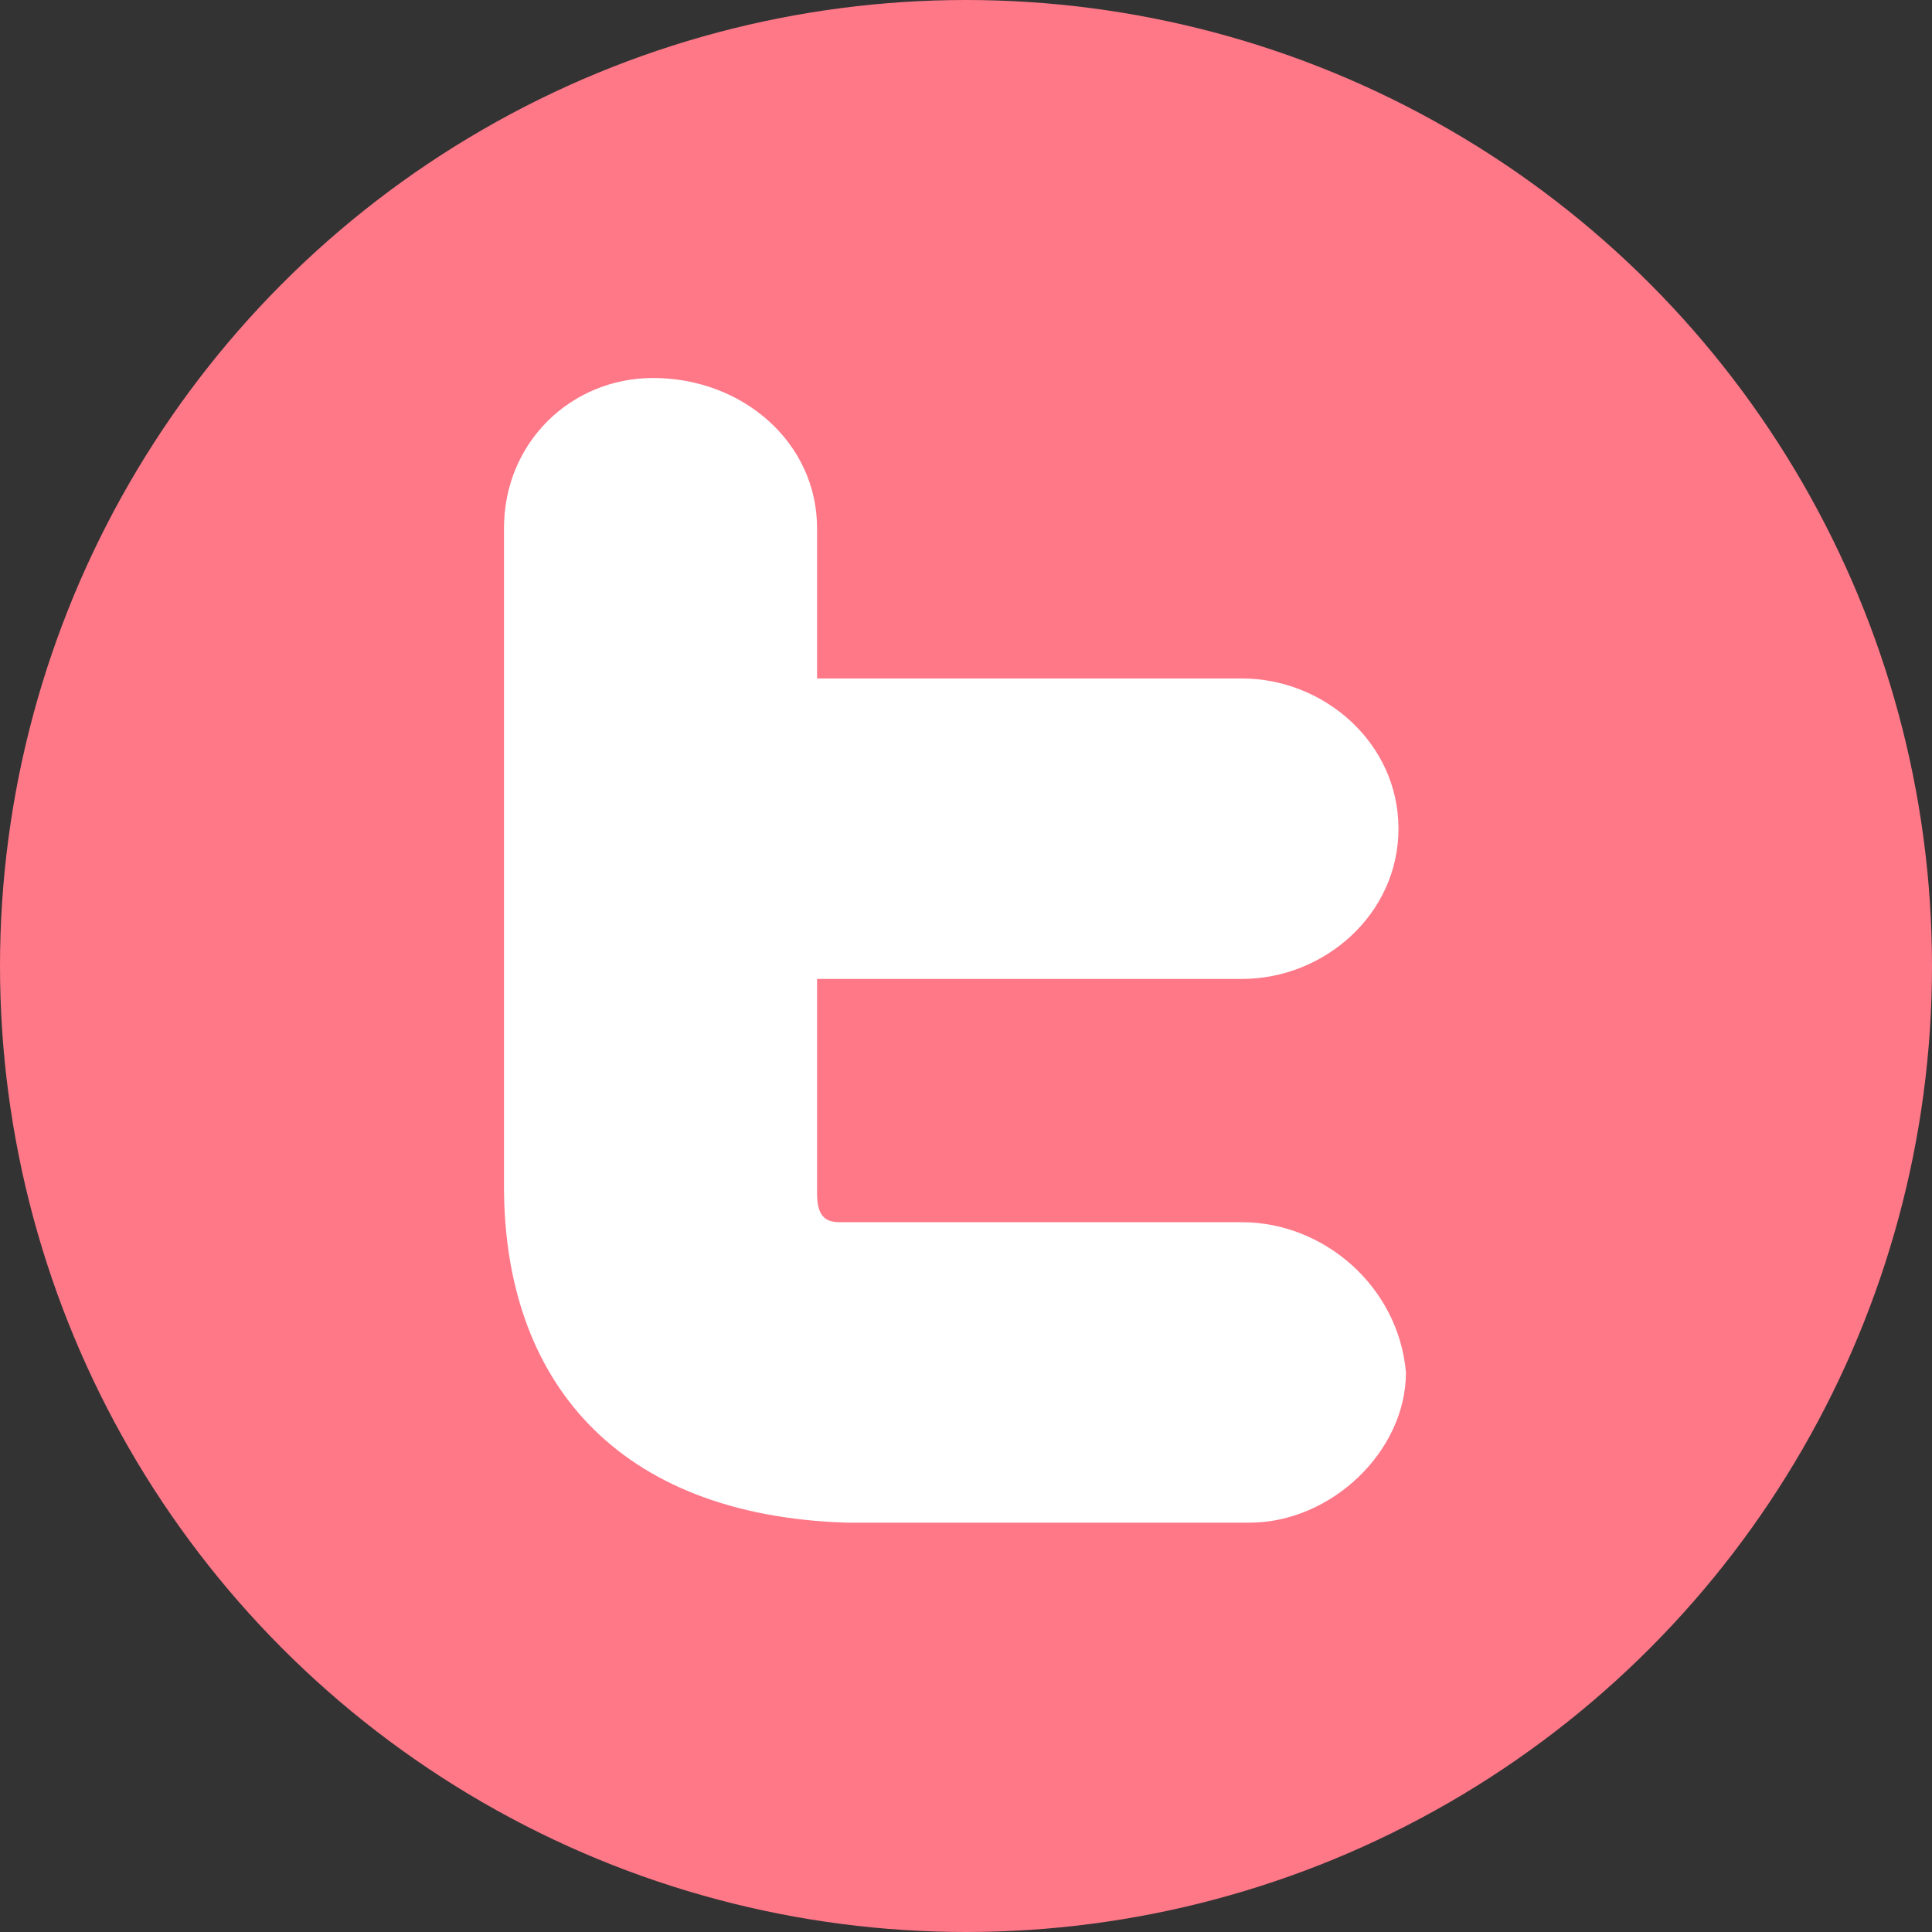
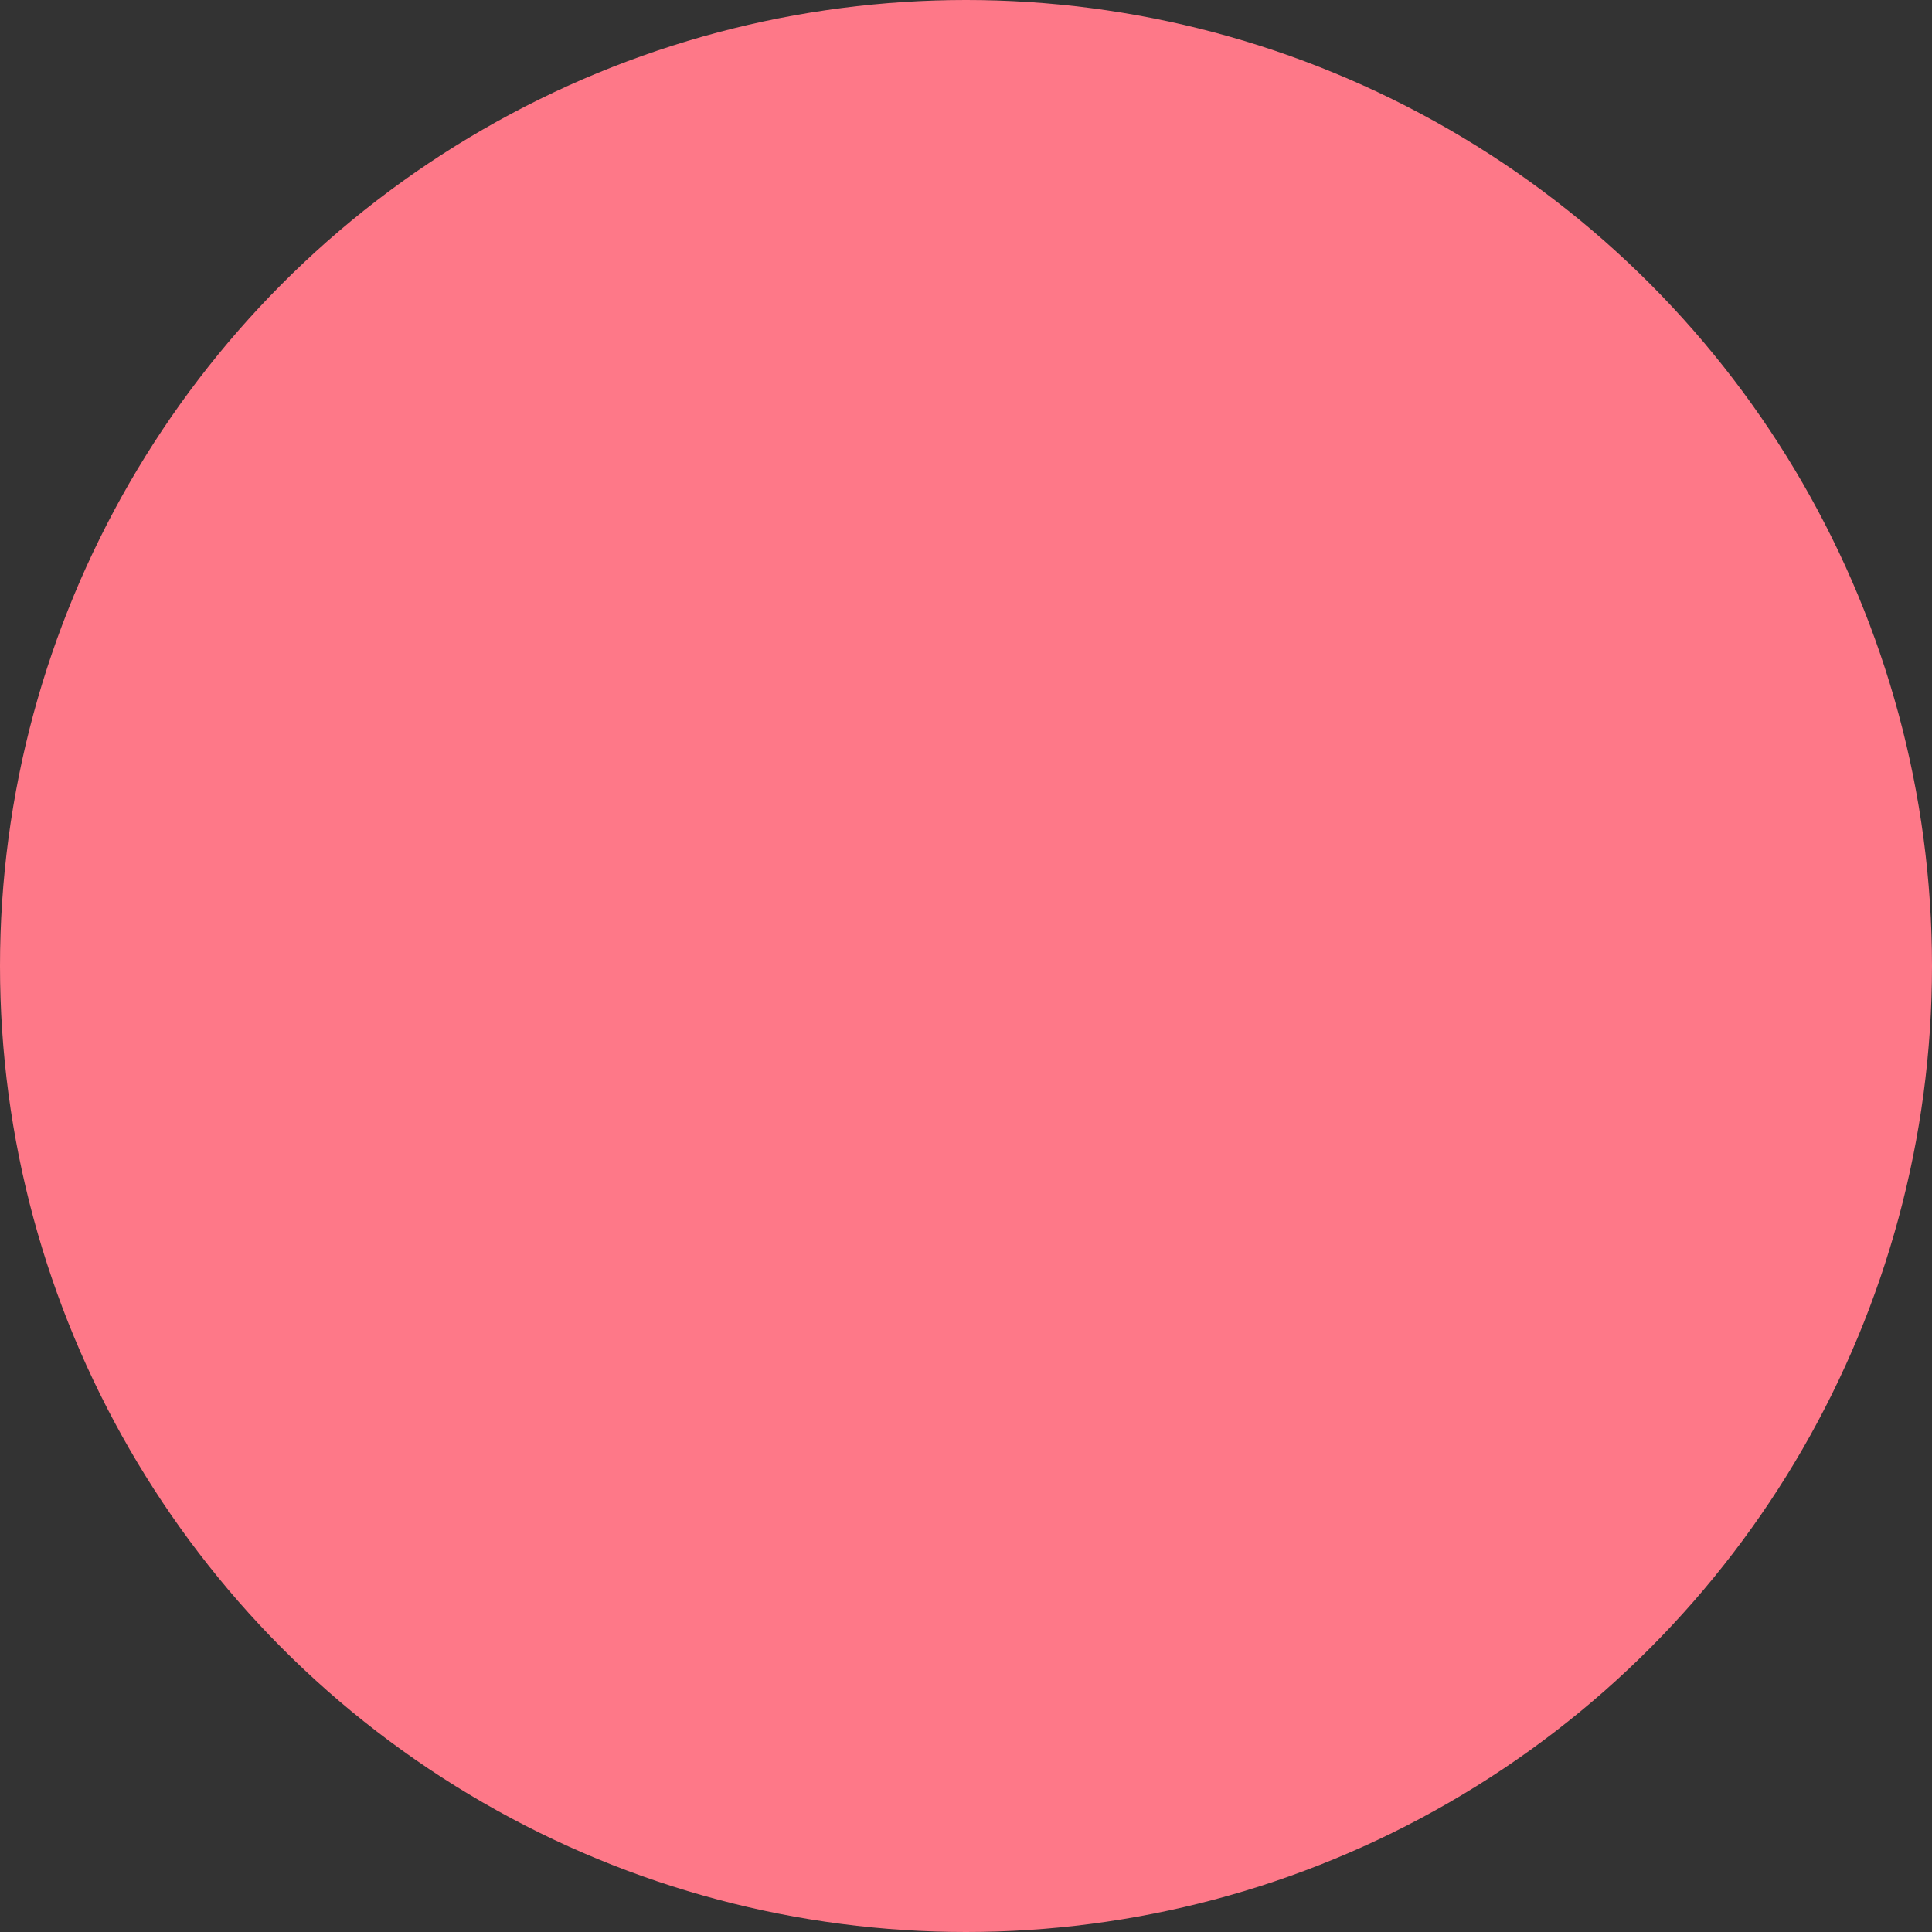
<svg xmlns="http://www.w3.org/2000/svg" width="46" height="46" viewBox="0 0 46 46" fill="none">
  <rect x="0" y="0" width="46" height="46" fill="#333333" stroke="none" />
  <circle cx="23" cy="23" r="23" fill="#FE7888" />
-   <path d="M29.57 29.1H19.987C19.632 29.1 19.454 28.93 19.454 28.419V23.308H29.57C31.523 23.308 33.297 21.775 33.297 19.731C33.297 17.687 31.523 16.154 29.57 16.154H19.454V12.577C19.454 10.533 17.679 9 15.55 9C13.597 9 12 10.533 12 12.577V28.248C12 32.847 14.662 36.084 20.164 36.254H29.748C31.7 36.254 33.475 34.551 33.475 32.677C33.297 30.633 31.523 29.1 29.57 29.1Z" fill="white" />
</svg>